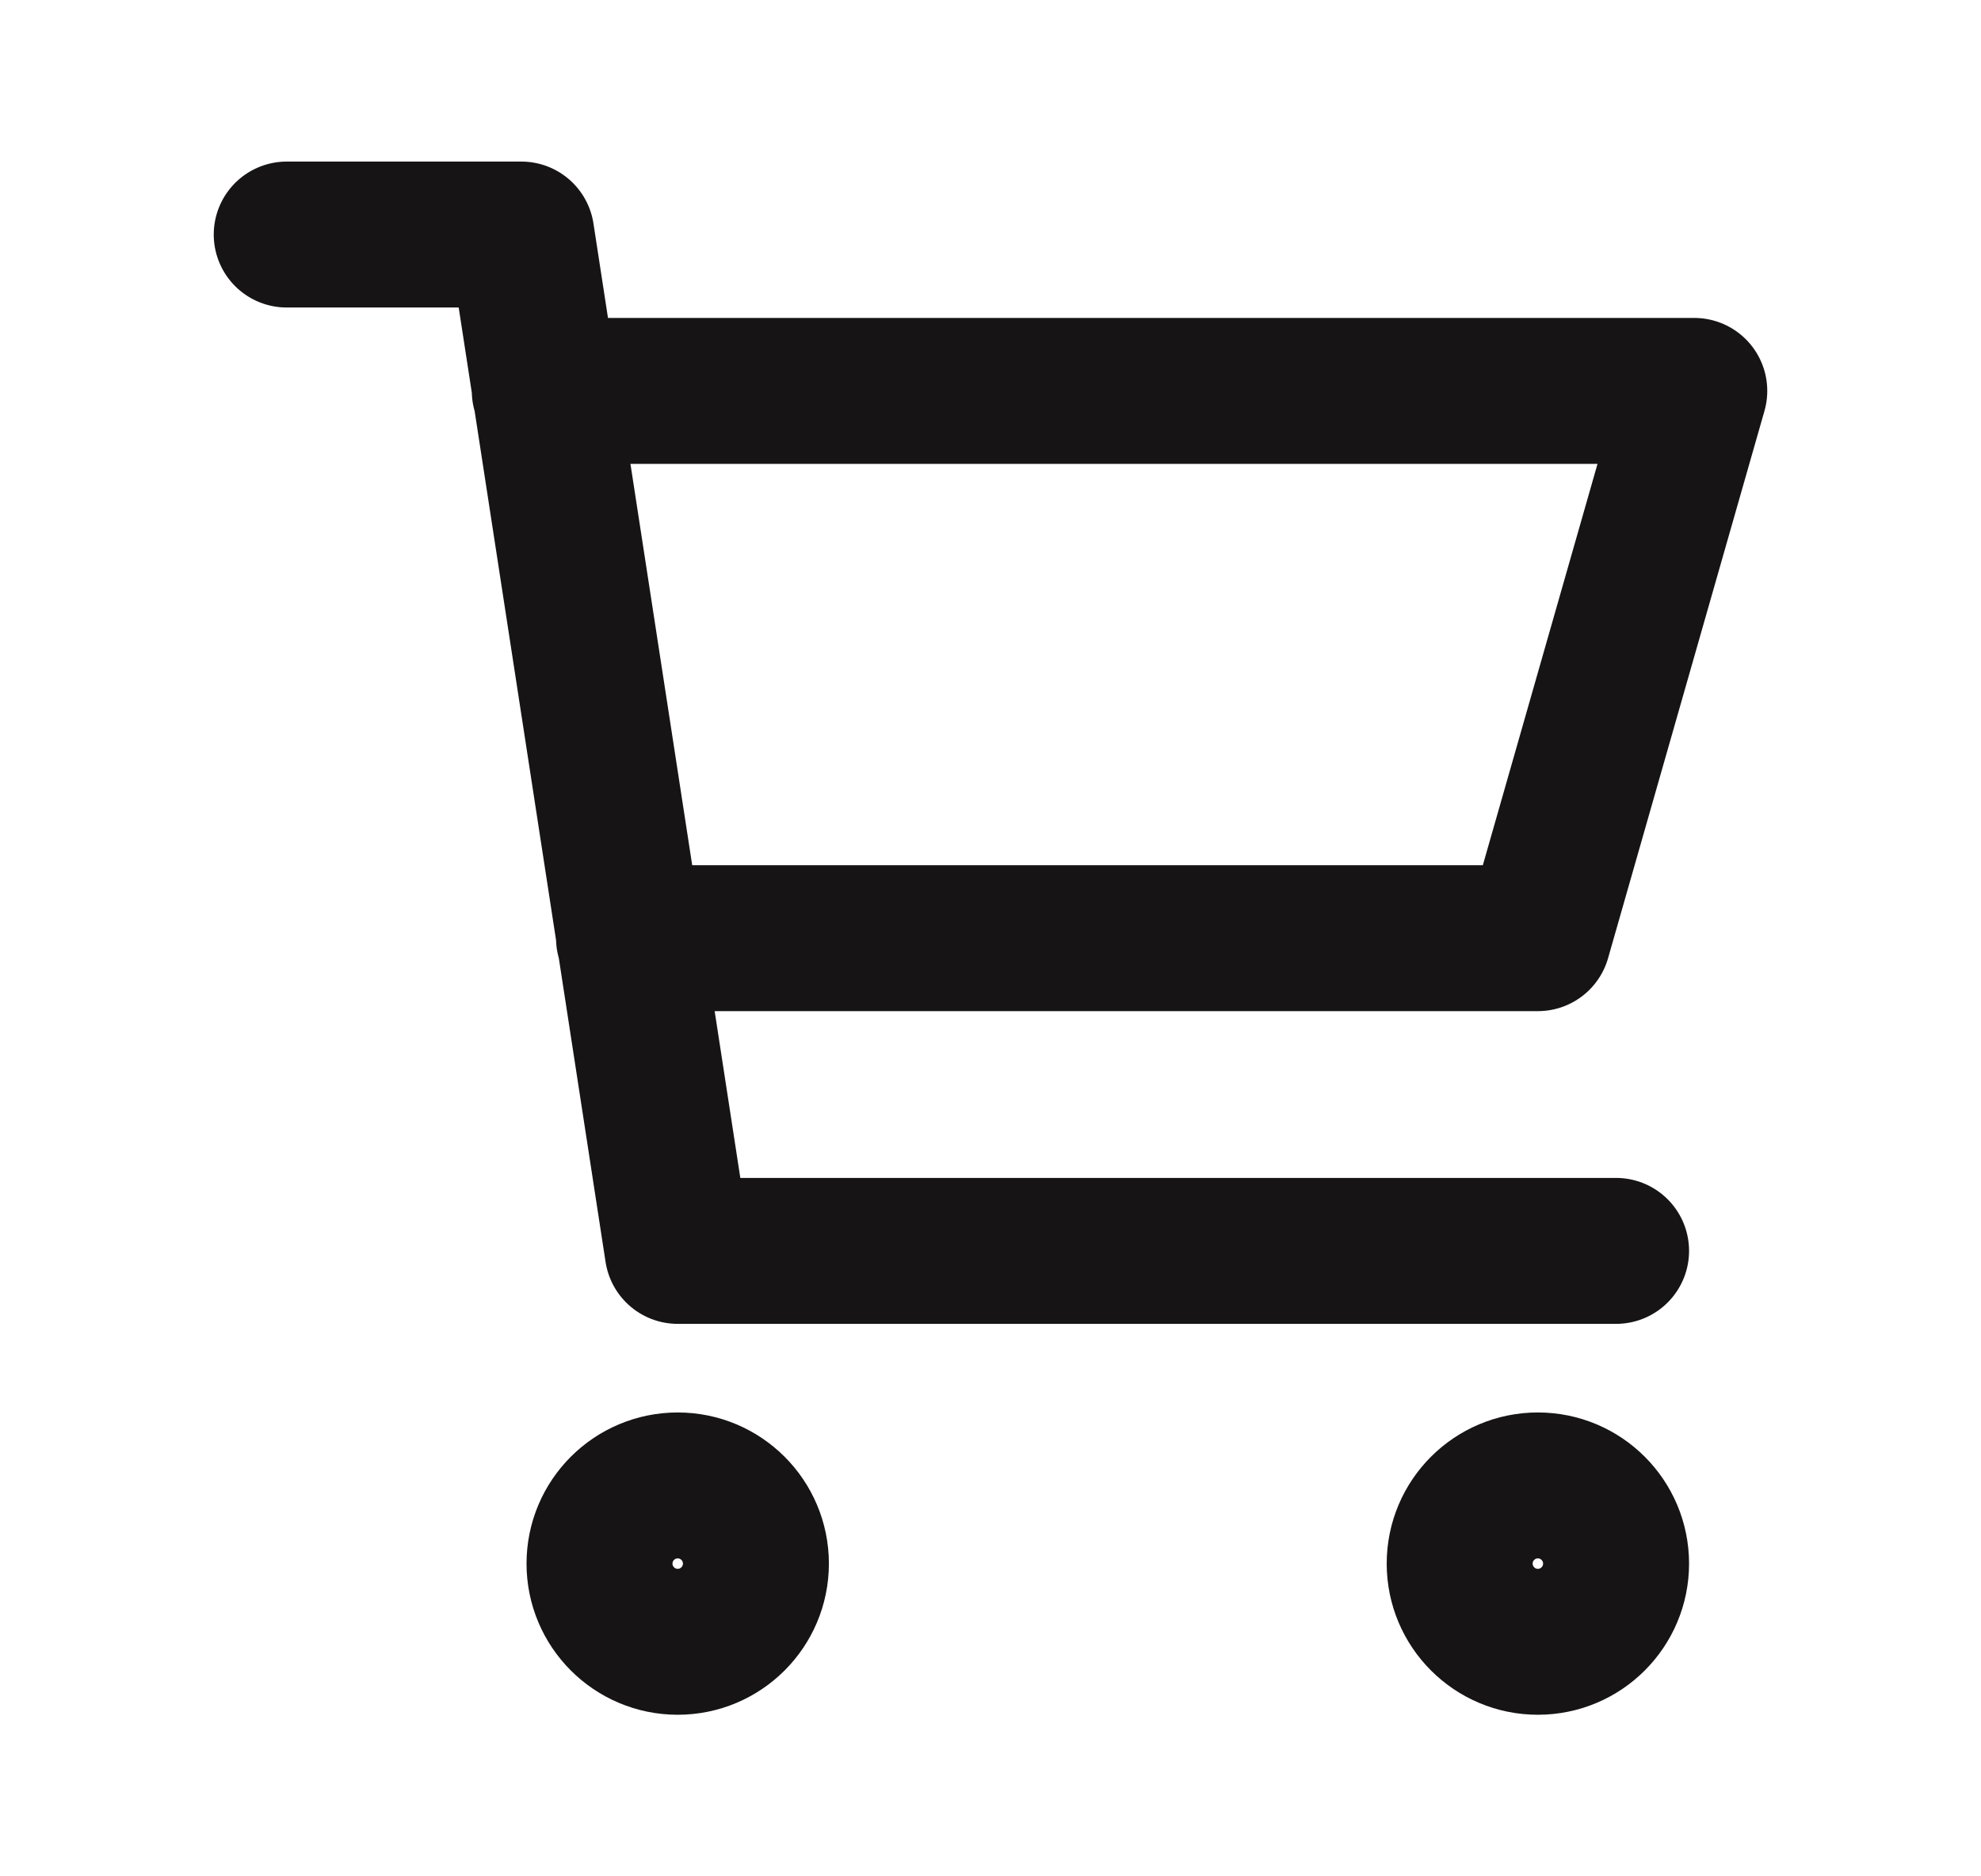
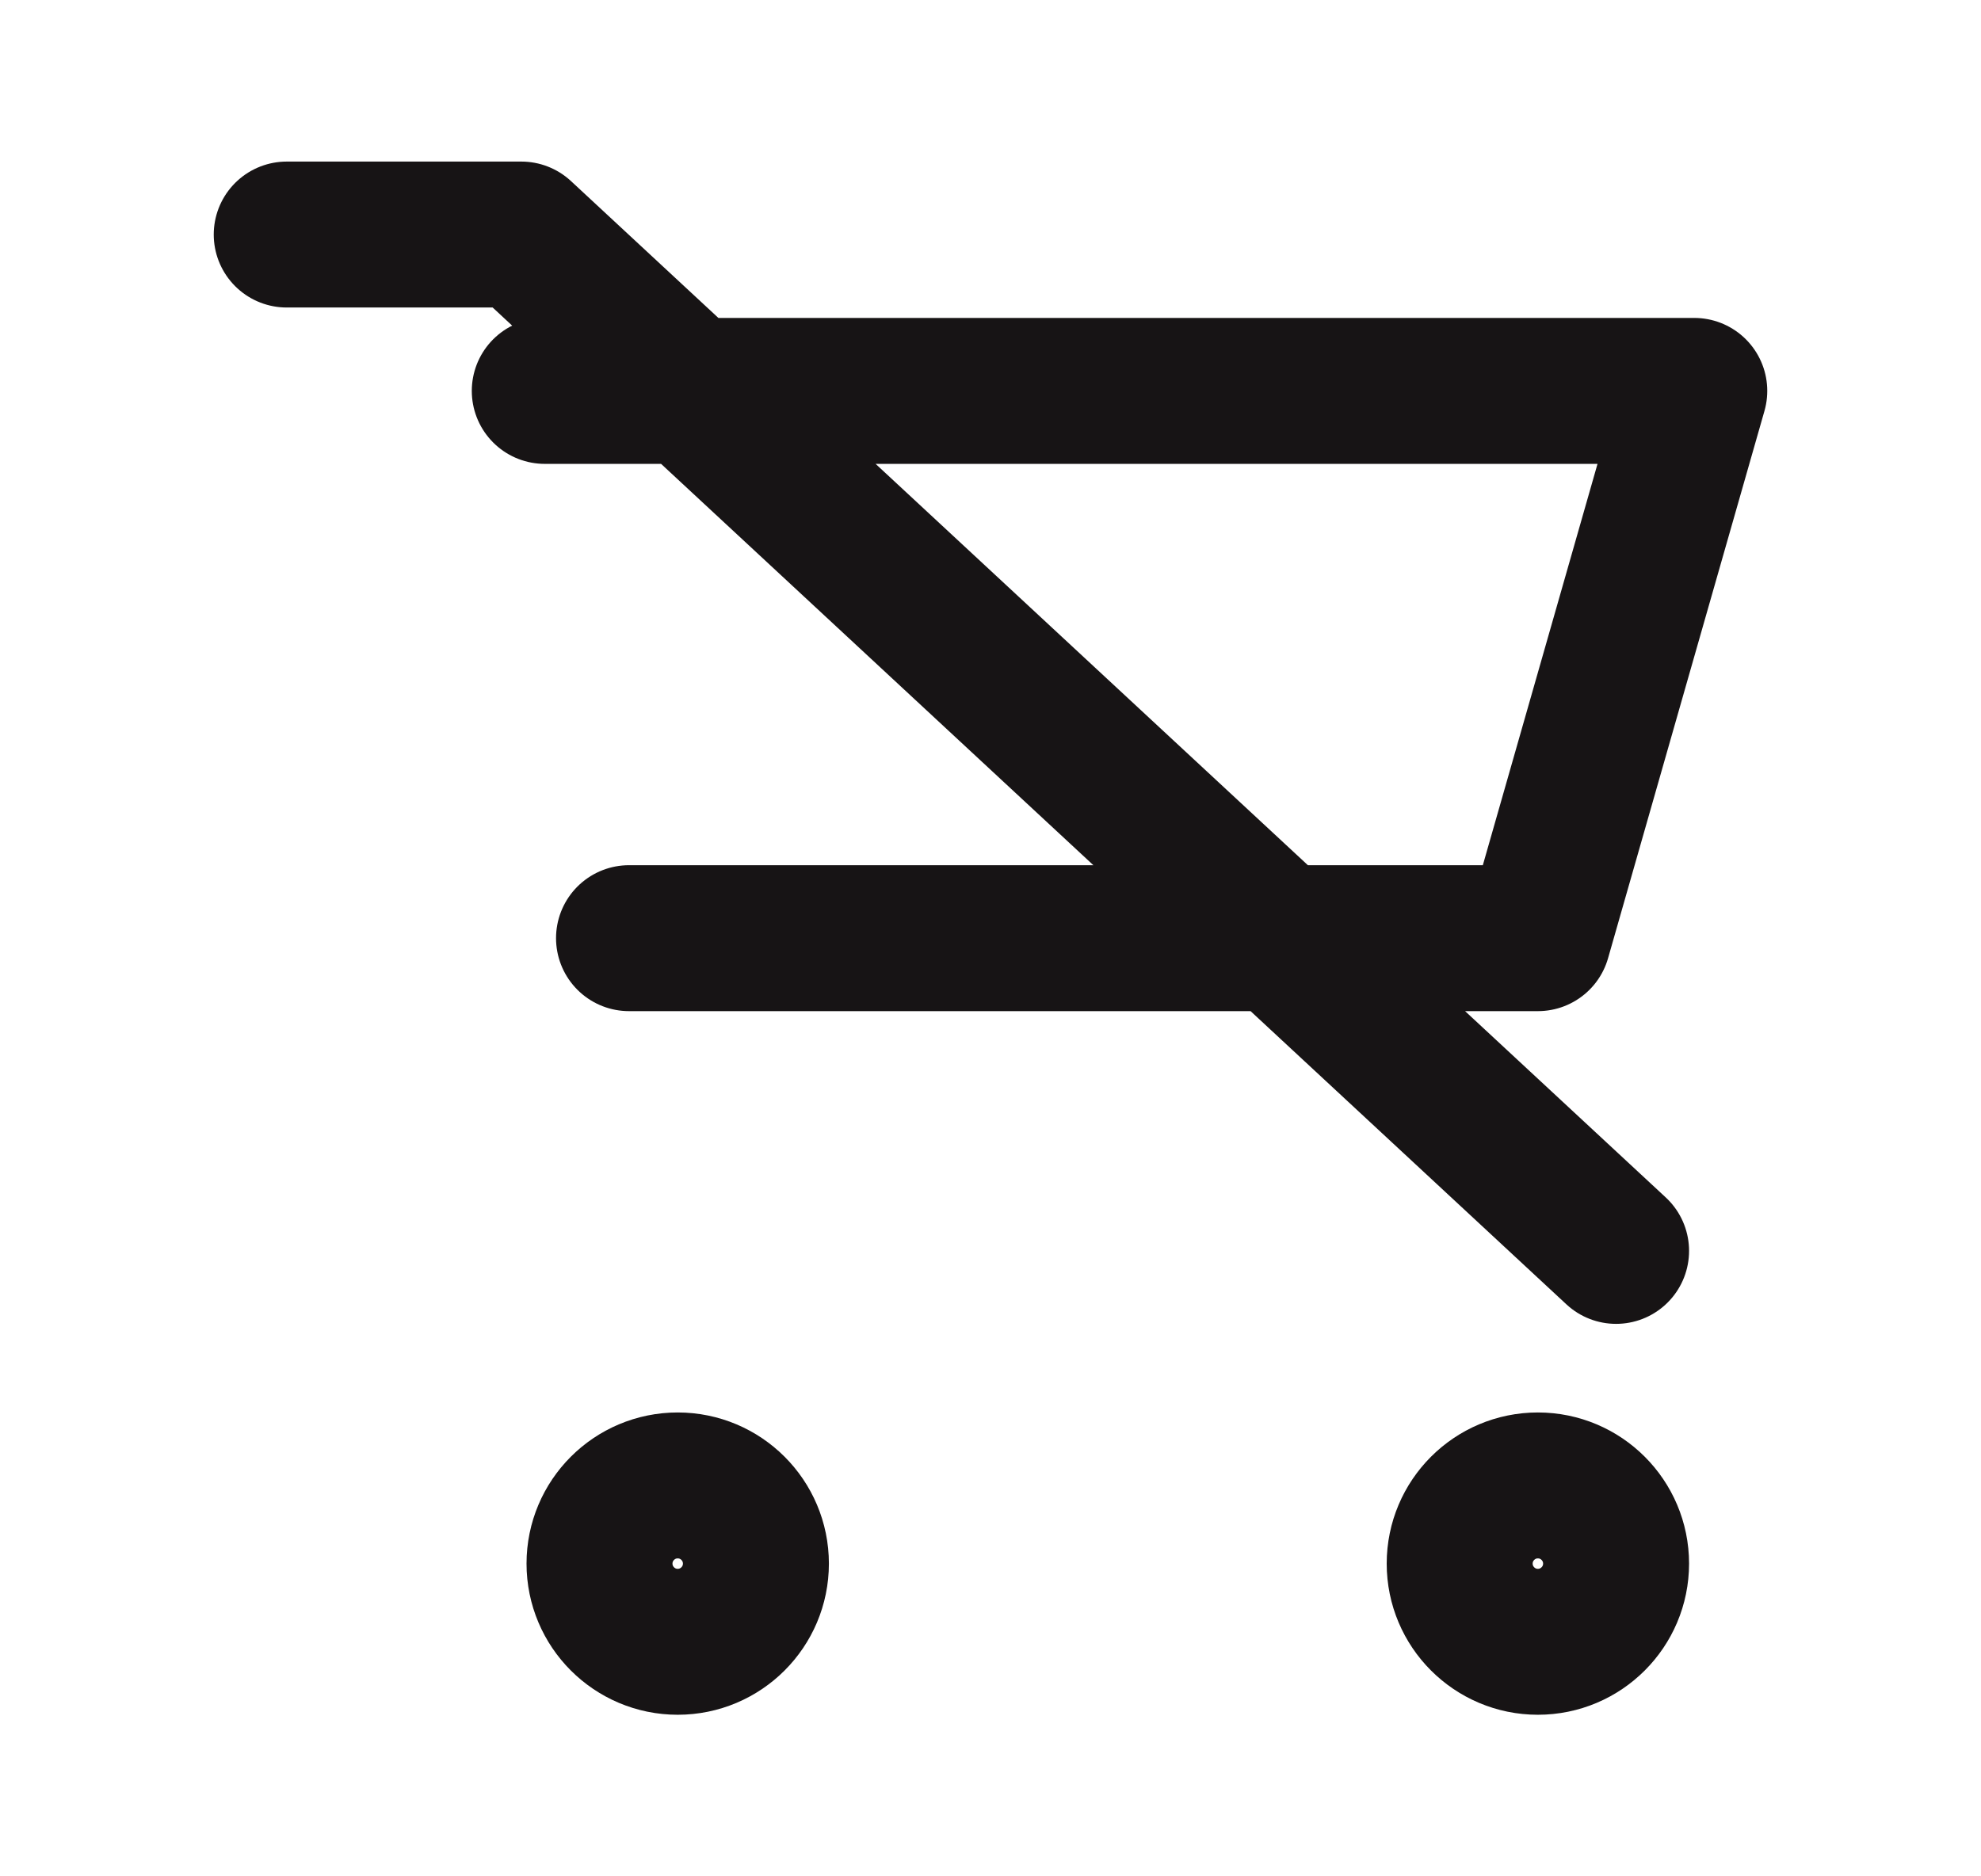
<svg xmlns="http://www.w3.org/2000/svg" fill="none" viewBox="0 0 19 18" height="18" width="19">
-   <path stroke-linejoin="round" stroke-linecap="round" stroke-width="1.4" stroke="#171415" d="M5.225 3.75H16.25L14.75 9H6.033M15.5 12H6.5L5 2.25H2.75M7.25 15C7.25 15.414 6.914 15.75 6.5 15.75C6.086 15.75 5.75 15.414 5.75 15C5.75 14.586 6.086 14.25 6.5 14.25C6.914 14.25 7.25 14.586 7.25 15ZM15.5 15C15.5 15.414 15.164 15.75 14.75 15.75C14.336 15.75 14 15.414 14 15C14 14.586 14.336 14.25 14.75 14.25C15.164 14.25 15.5 14.586 15.5 15Z" />
+   <path stroke-linejoin="round" stroke-linecap="round" stroke-width="1.4" stroke="#171415" d="M5.225 3.75H16.25L14.75 9H6.033M15.5 12L5 2.25H2.75M7.25 15C7.25 15.414 6.914 15.75 6.5 15.75C6.086 15.75 5.75 15.414 5.75 15C5.75 14.586 6.086 14.25 6.5 14.25C6.914 14.25 7.25 14.586 7.25 15ZM15.5 15C15.5 15.414 15.164 15.75 14.75 15.75C14.336 15.75 14 15.414 14 15C14 14.586 14.336 14.25 14.75 14.25C15.164 14.25 15.5 14.586 15.5 15Z" />
</svg>